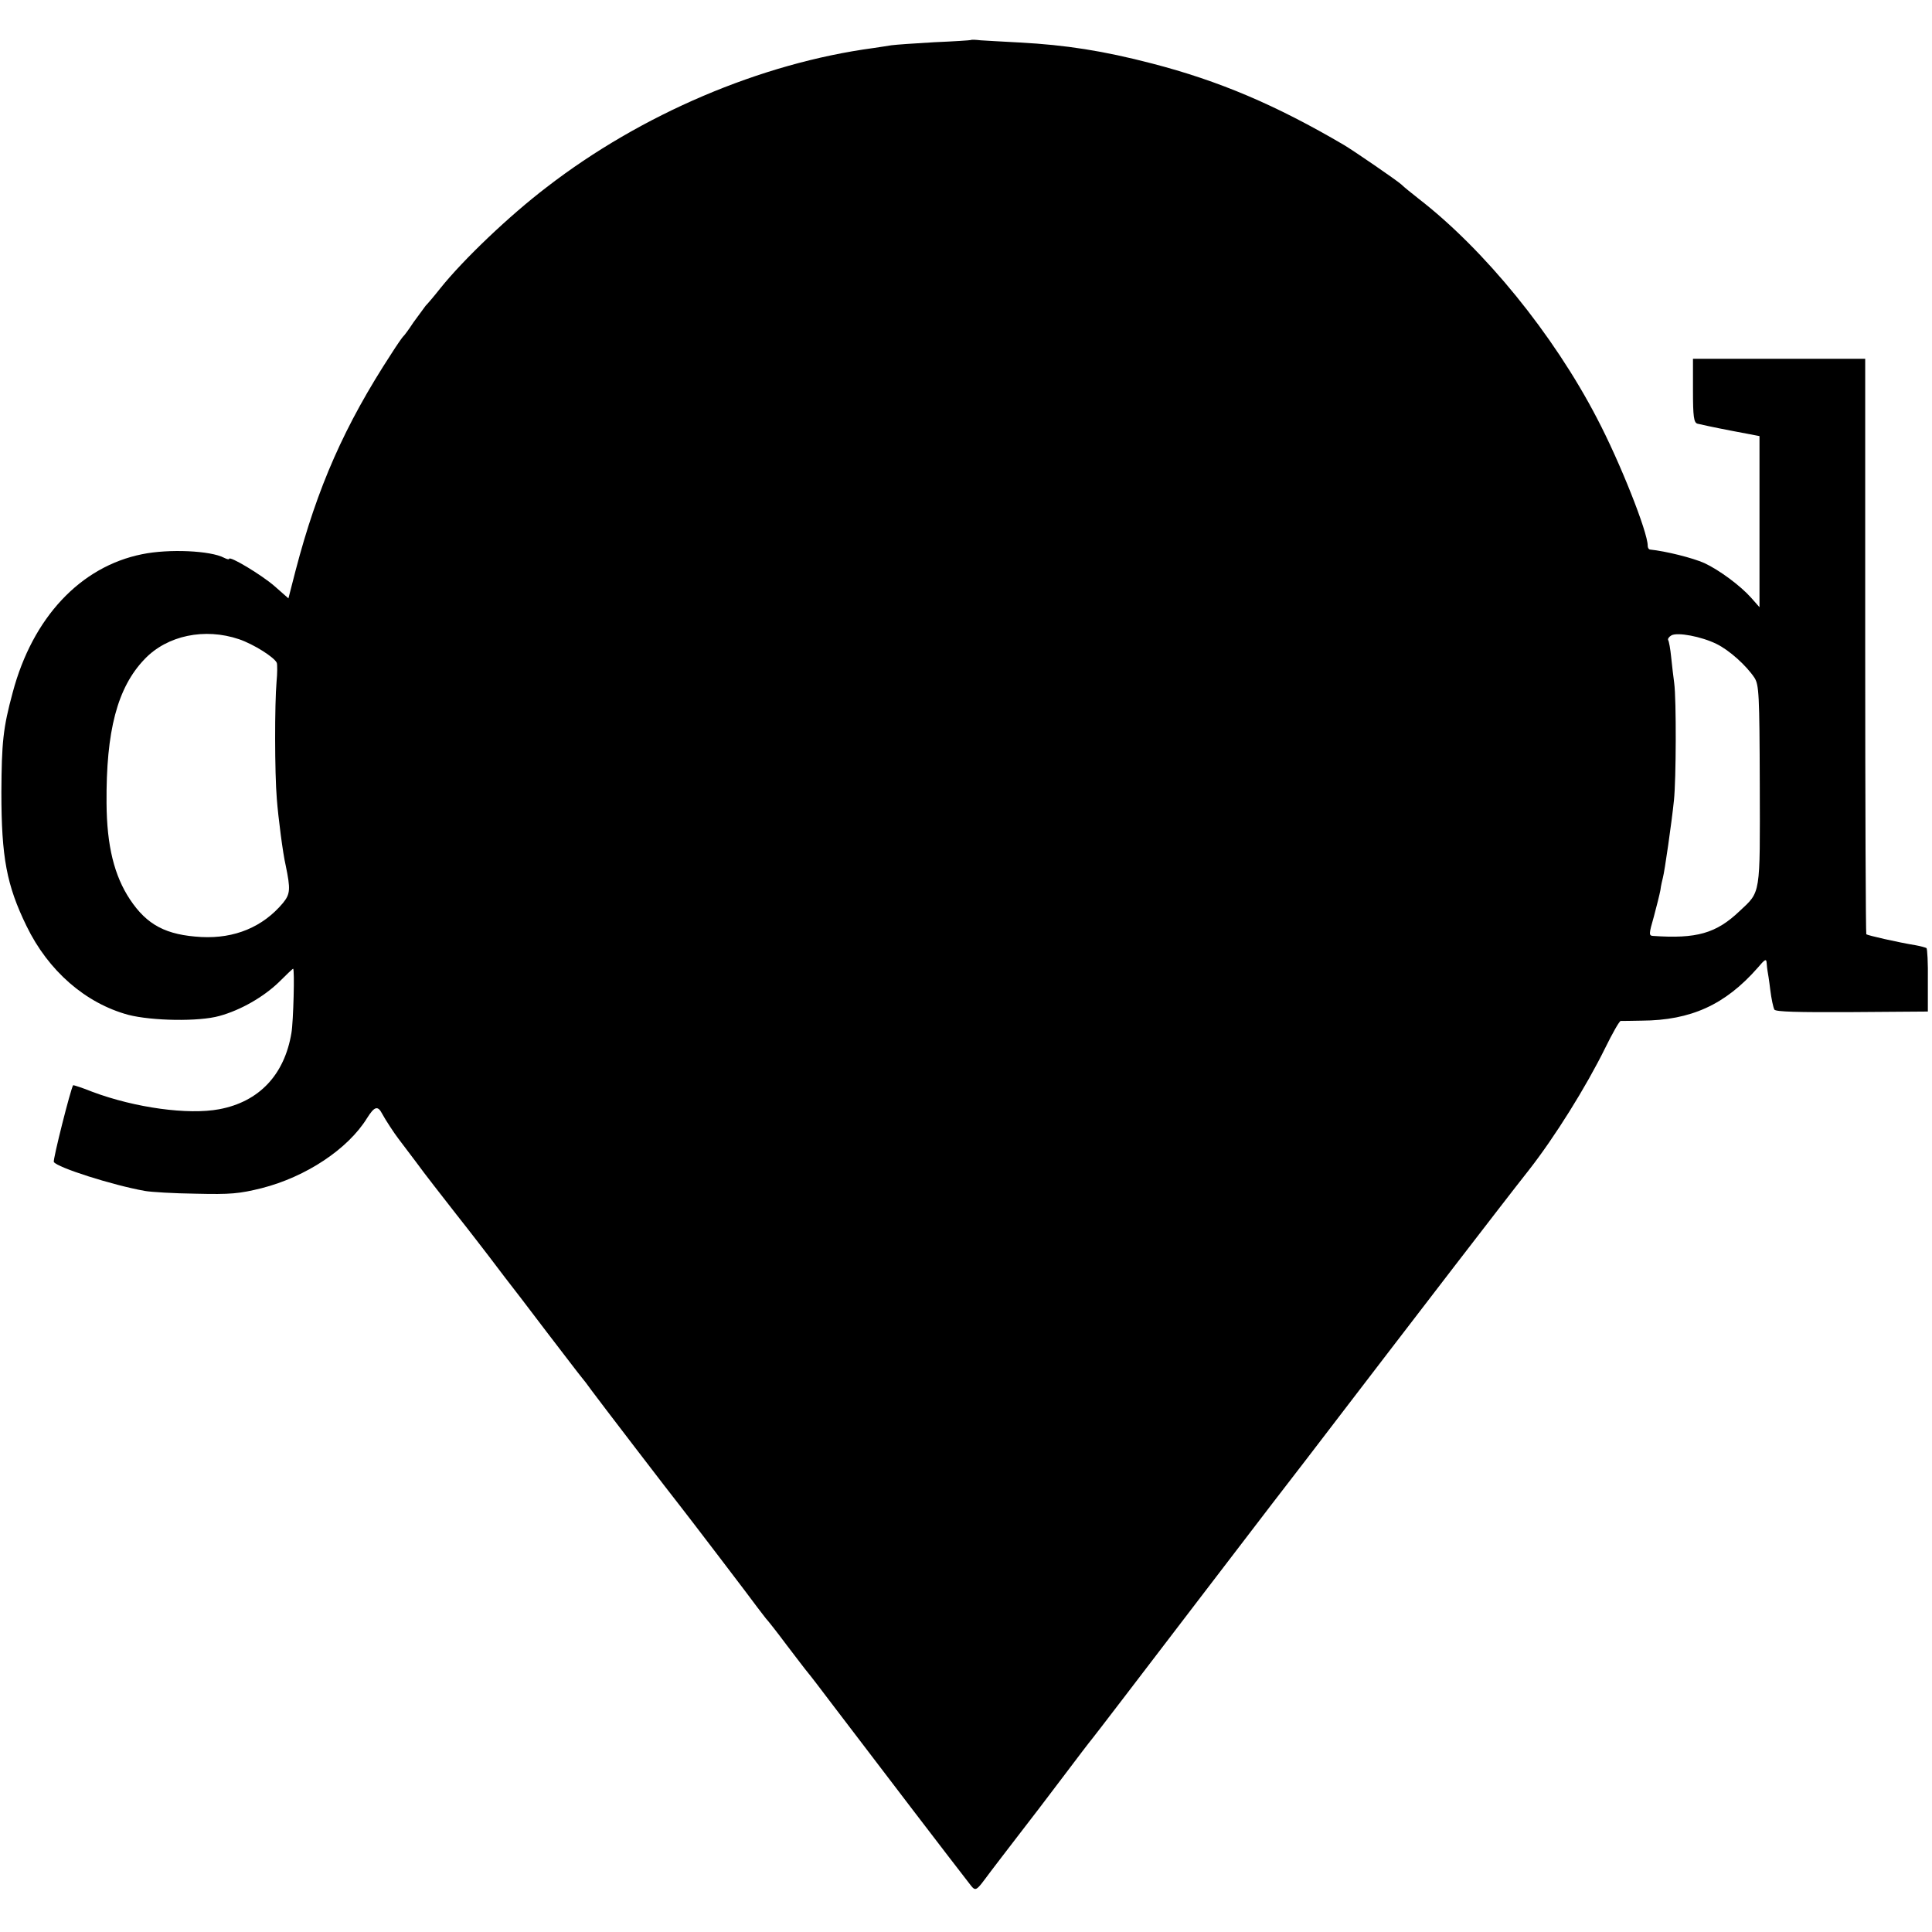
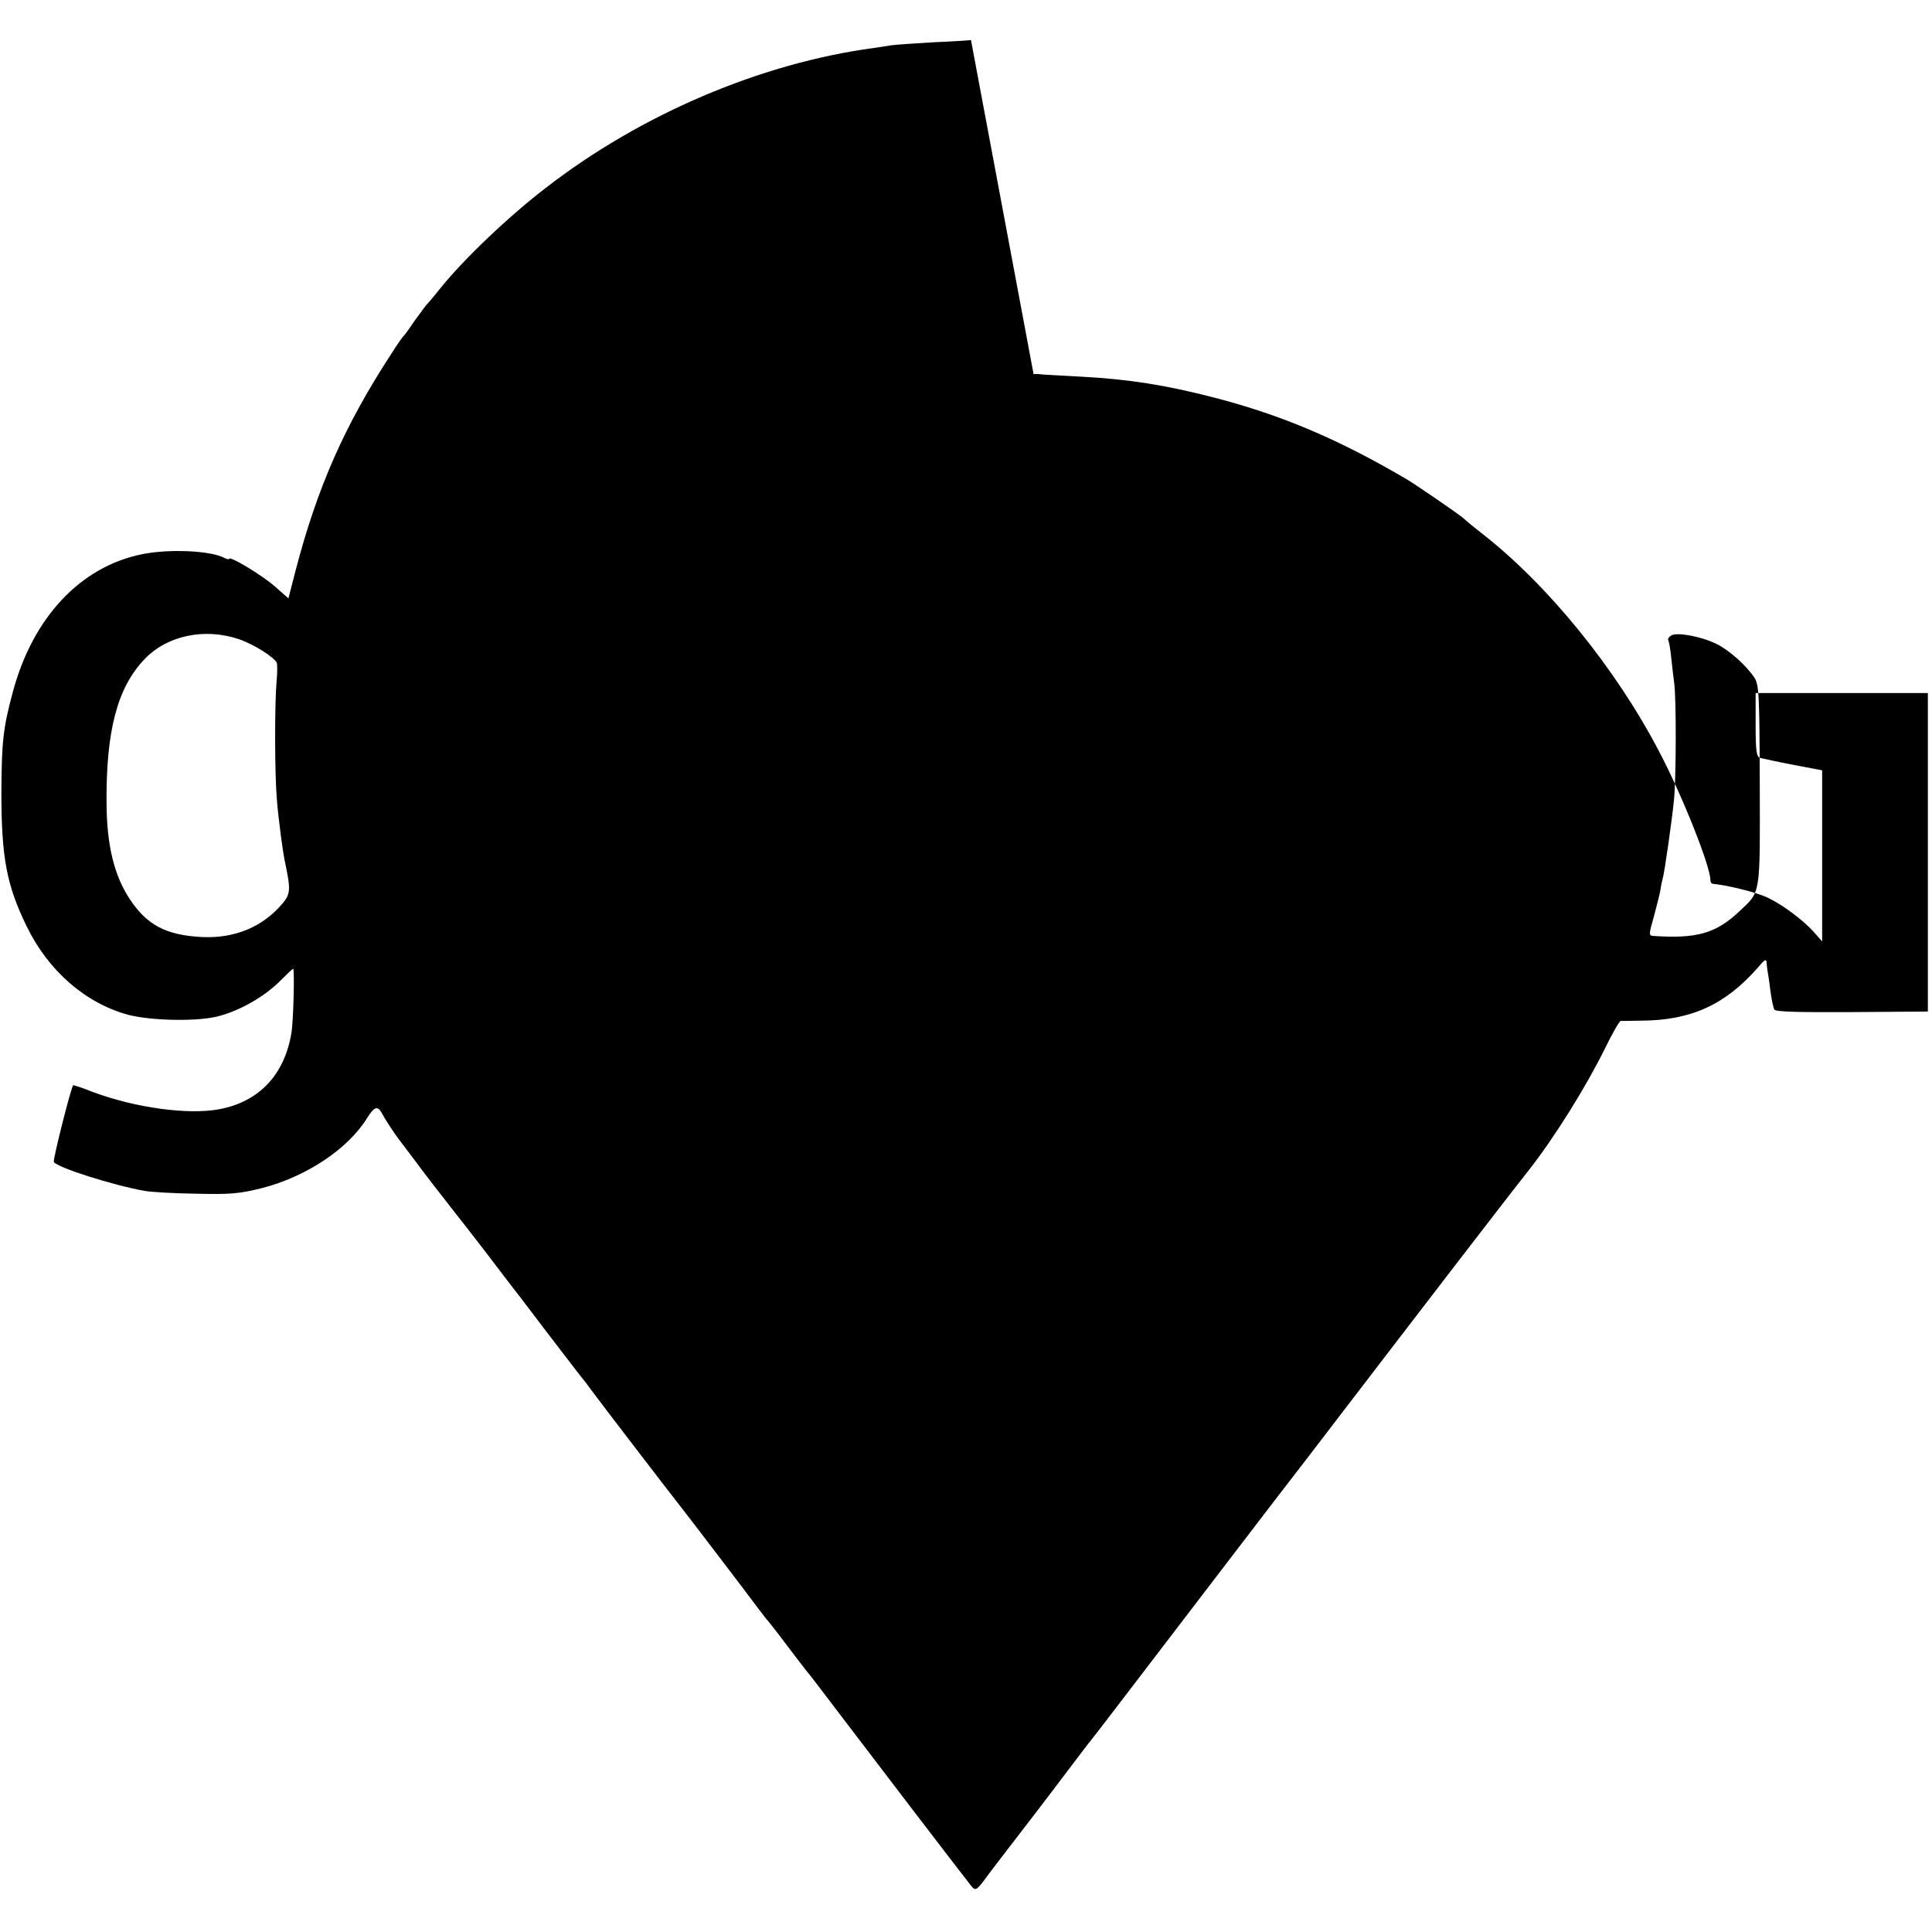
<svg xmlns="http://www.w3.org/2000/svg" version="1.0" width="700pt" height="700pt" viewBox="0 0 700 700" preserveAspectRatio="xMidYMid meet">
  <g transform="translate(0,700) scale(0.1,-0.1)" fill="#000000" stroke="none">
-     <path d="M3518 6855 c-2 -1 -61 -5 -133 -8 -71 -4 -141 -9 -155 -11 -14 -2 -43 -7 -65 -10 -409 -55 -842 -240 -1184 -504 -135 -103 -302 -262 -386 -367 -22 -28 -46 -56 -53 -63 -6 -8 -26 -35 -44 -60 -17 -26 -34 -49 -38 -52 -3 -3 -22 -30 -41 -60 -171 -262 -269 -485 -348 -787 l-26 -101 -50 44 c-47 41 -165 112 -165 99 0 -3 -8 -1 -18 4 -49 26 -200 33 -297 13 -224 -45 -397 -230 -469 -501 -35 -129 -40 -181 -41 -361 0 -237 19 -337 91 -485 79 -163 214 -280 369 -322 86 -22 256 -25 330 -4 77 21 160 69 215 122 27 27 50 49 52 49 6 0 1 -191 -6 -232 -25 -152 -117 -250 -262 -277 -112 -21 -304 5 -459 63 -37 15 -69 25 -70 24 -9 -13 -74 -271 -70 -278 12 -20 212 -84 330 -105 22 -4 105 -9 185 -10 126 -3 157 0 238 20 161 41 313 142 382 254 27 43 39 46 55 15 10 -19 44 -71 58 -89 4 -5 33 -44 65 -86 31 -43 98 -128 147 -191 50 -63 101 -130 115 -148 14 -18 41 -54 60 -79 20 -25 87 -113 150 -196 63 -82 120 -157 127 -165 7 -8 23 -29 35 -46 21 -29 296 -388 325 -424 23 -29 258 -337 278 -365 11 -15 25 -32 30 -39 6 -6 40 -49 75 -96 36 -47 70 -92 77 -100 7 -8 50 -64 96 -125 161 -212 438 -574 485 -634 29 -37 23 -40 82 39 14 19 57 74 95 124 39 50 113 147 165 216 52 69 100 132 107 140 7 8 179 233 383 500 204 267 382 499 395 515 13 17 73 95 134 175 132 173 156 203 399 520 104 135 225 292 271 350 94 120 207 301 277 443 26 53 51 97 56 98 4 0 39 0 76 1 179 1 303 58 420 191 27 32 32 35 33 17 1 -11 2 -23 3 -27 1 -5 6 -35 10 -69 4 -33 11 -65 15 -72 5 -8 85 -10 281 -9 l275 2 0 113 c1 62 -2 115 -5 117 -4 2 -21 7 -38 10 -67 11 -176 36 -180 40 -2 2 -4 472 -4 1044 l0 1041 -312 0 -312 0 0 -115 c0 -94 3 -116 16 -120 8 -2 62 -14 120 -25 58 -11 105 -20 105 -20 0 0 0 -140 0 -310 l0 -310 -30 34 c-39 44 -116 101 -170 126 -43 19 -139 43 -197 49 -5 1 -8 7 -8 14 0 49 -100 302 -184 462 -158 304 -407 610 -646 795 -24 19 -53 42 -63 52 -18 16 -174 123 -208 143 -247 145 -452 232 -695 295 -177 46 -312 67 -479 76 -60 3 -124 7 -142 8 -18 2 -33 3 -35 1z m-2652 -2171 c53 -18 129 -66 137 -86 2 -7 2 -38 -1 -68 -7 -79 -7 -331 1 -425 5 -66 22 -198 32 -240 18 -87 17 -104 -10 -137 -73 -87 -175 -129 -295 -123 -128 7 -197 43 -259 136 -57 86 -84 194 -85 349 -2 262 39 419 138 522 82 86 218 114 342 72z m5353 -17 c47 -23 108 -78 138 -123 16 -26 18 -58 19 -388 1 -403 4 -385 -73 -457 -85 -81 -156 -101 -314 -90 -15 1 -15 7 3 69 10 37 21 81 24 97 2 17 7 37 9 45 6 21 32 201 40 280 8 74 9 365 1 425 -3 22 -8 64 -11 94 -3 30 -8 58 -11 62 -2 4 3 12 12 17 22 12 108 -4 163 -31z" />
+     <path d="M3518 6855 c-2 -1 -61 -5 -133 -8 -71 -4 -141 -9 -155 -11 -14 -2 -43 -7 -65 -10 -409 -55 -842 -240 -1184 -504 -135 -103 -302 -262 -386 -367 -22 -28 -46 -56 -53 -63 -6 -8 -26 -35 -44 -60 -17 -26 -34 -49 -38 -52 -3 -3 -22 -30 -41 -60 -171 -262 -269 -485 -348 -787 l-26 -101 -50 44 c-47 41 -165 112 -165 99 0 -3 -8 -1 -18 4 -49 26 -200 33 -297 13 -224 -45 -397 -230 -469 -501 -35 -129 -40 -181 -41 -361 0 -237 19 -337 91 -485 79 -163 214 -280 369 -322 86 -22 256 -25 330 -4 77 21 160 69 215 122 27 27 50 49 52 49 6 0 1 -191 -6 -232 -25 -152 -117 -250 -262 -277 -112 -21 -304 5 -459 63 -37 15 -69 25 -70 24 -9 -13 -74 -271 -70 -278 12 -20 212 -84 330 -105 22 -4 105 -9 185 -10 126 -3 157 0 238 20 161 41 313 142 382 254 27 43 39 46 55 15 10 -19 44 -71 58 -89 4 -5 33 -44 65 -86 31 -43 98 -128 147 -191 50 -63 101 -130 115 -148 14 -18 41 -54 60 -79 20 -25 87 -113 150 -196 63 -82 120 -157 127 -165 7 -8 23 -29 35 -46 21 -29 296 -388 325 -424 23 -29 258 -337 278 -365 11 -15 25 -32 30 -39 6 -6 40 -49 75 -96 36 -47 70 -92 77 -100 7 -8 50 -64 96 -125 161 -212 438 -574 485 -634 29 -37 23 -40 82 39 14 19 57 74 95 124 39 50 113 147 165 216 52 69 100 132 107 140 7 8 179 233 383 500 204 267 382 499 395 515 13 17 73 95 134 175 132 173 156 203 399 520 104 135 225 292 271 350 94 120 207 301 277 443 26 53 51 97 56 98 4 0 39 0 76 1 179 1 303 58 420 191 27 32 32 35 33 17 1 -11 2 -23 3 -27 1 -5 6 -35 10 -69 4 -33 11 -65 15 -72 5 -8 85 -10 281 -9 l275 2 0 113 l0 1041 -312 0 -312 0 0 -115 c0 -94 3 -116 16 -120 8 -2 62 -14 120 -25 58 -11 105 -20 105 -20 0 0 0 -140 0 -310 l0 -310 -30 34 c-39 44 -116 101 -170 126 -43 19 -139 43 -197 49 -5 1 -8 7 -8 14 0 49 -100 302 -184 462 -158 304 -407 610 -646 795 -24 19 -53 42 -63 52 -18 16 -174 123 -208 143 -247 145 -452 232 -695 295 -177 46 -312 67 -479 76 -60 3 -124 7 -142 8 -18 2 -33 3 -35 1z m-2652 -2171 c53 -18 129 -66 137 -86 2 -7 2 -38 -1 -68 -7 -79 -7 -331 1 -425 5 -66 22 -198 32 -240 18 -87 17 -104 -10 -137 -73 -87 -175 -129 -295 -123 -128 7 -197 43 -259 136 -57 86 -84 194 -85 349 -2 262 39 419 138 522 82 86 218 114 342 72z m5353 -17 c47 -23 108 -78 138 -123 16 -26 18 -58 19 -388 1 -403 4 -385 -73 -457 -85 -81 -156 -101 -314 -90 -15 1 -15 7 3 69 10 37 21 81 24 97 2 17 7 37 9 45 6 21 32 201 40 280 8 74 9 365 1 425 -3 22 -8 64 -11 94 -3 30 -8 58 -11 62 -2 4 3 12 12 17 22 12 108 -4 163 -31z" />
  </g>
</svg>